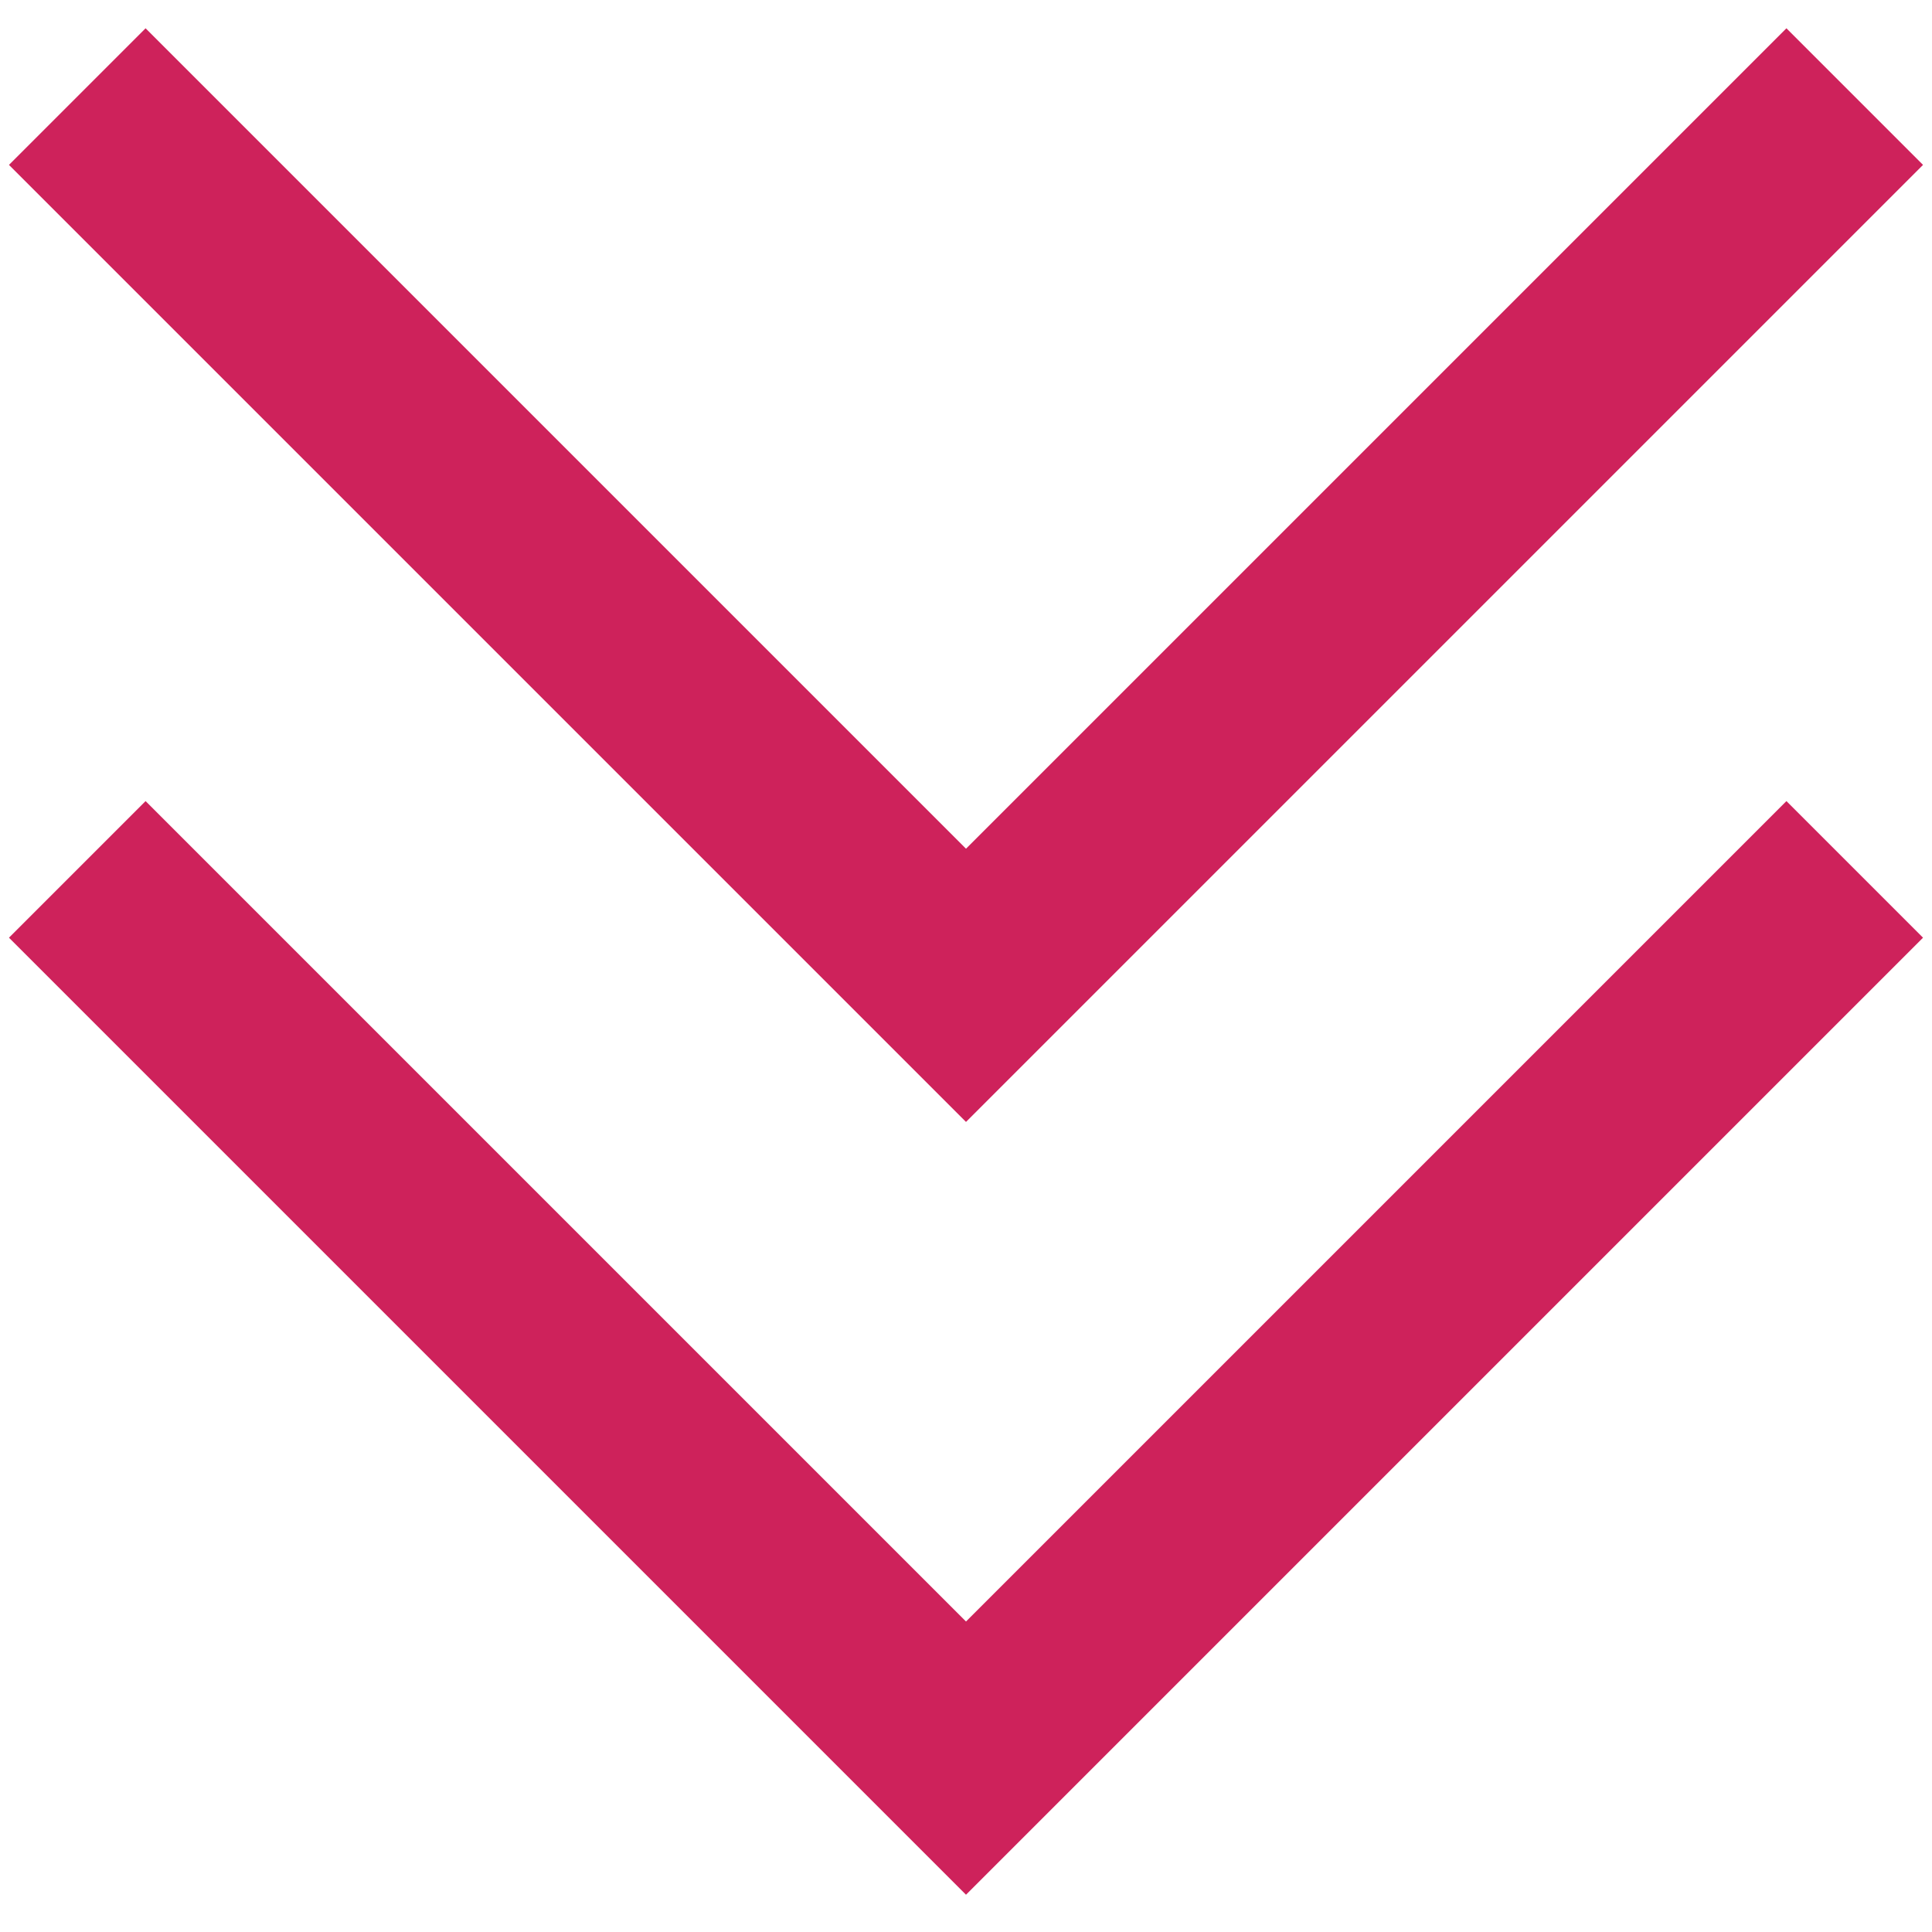
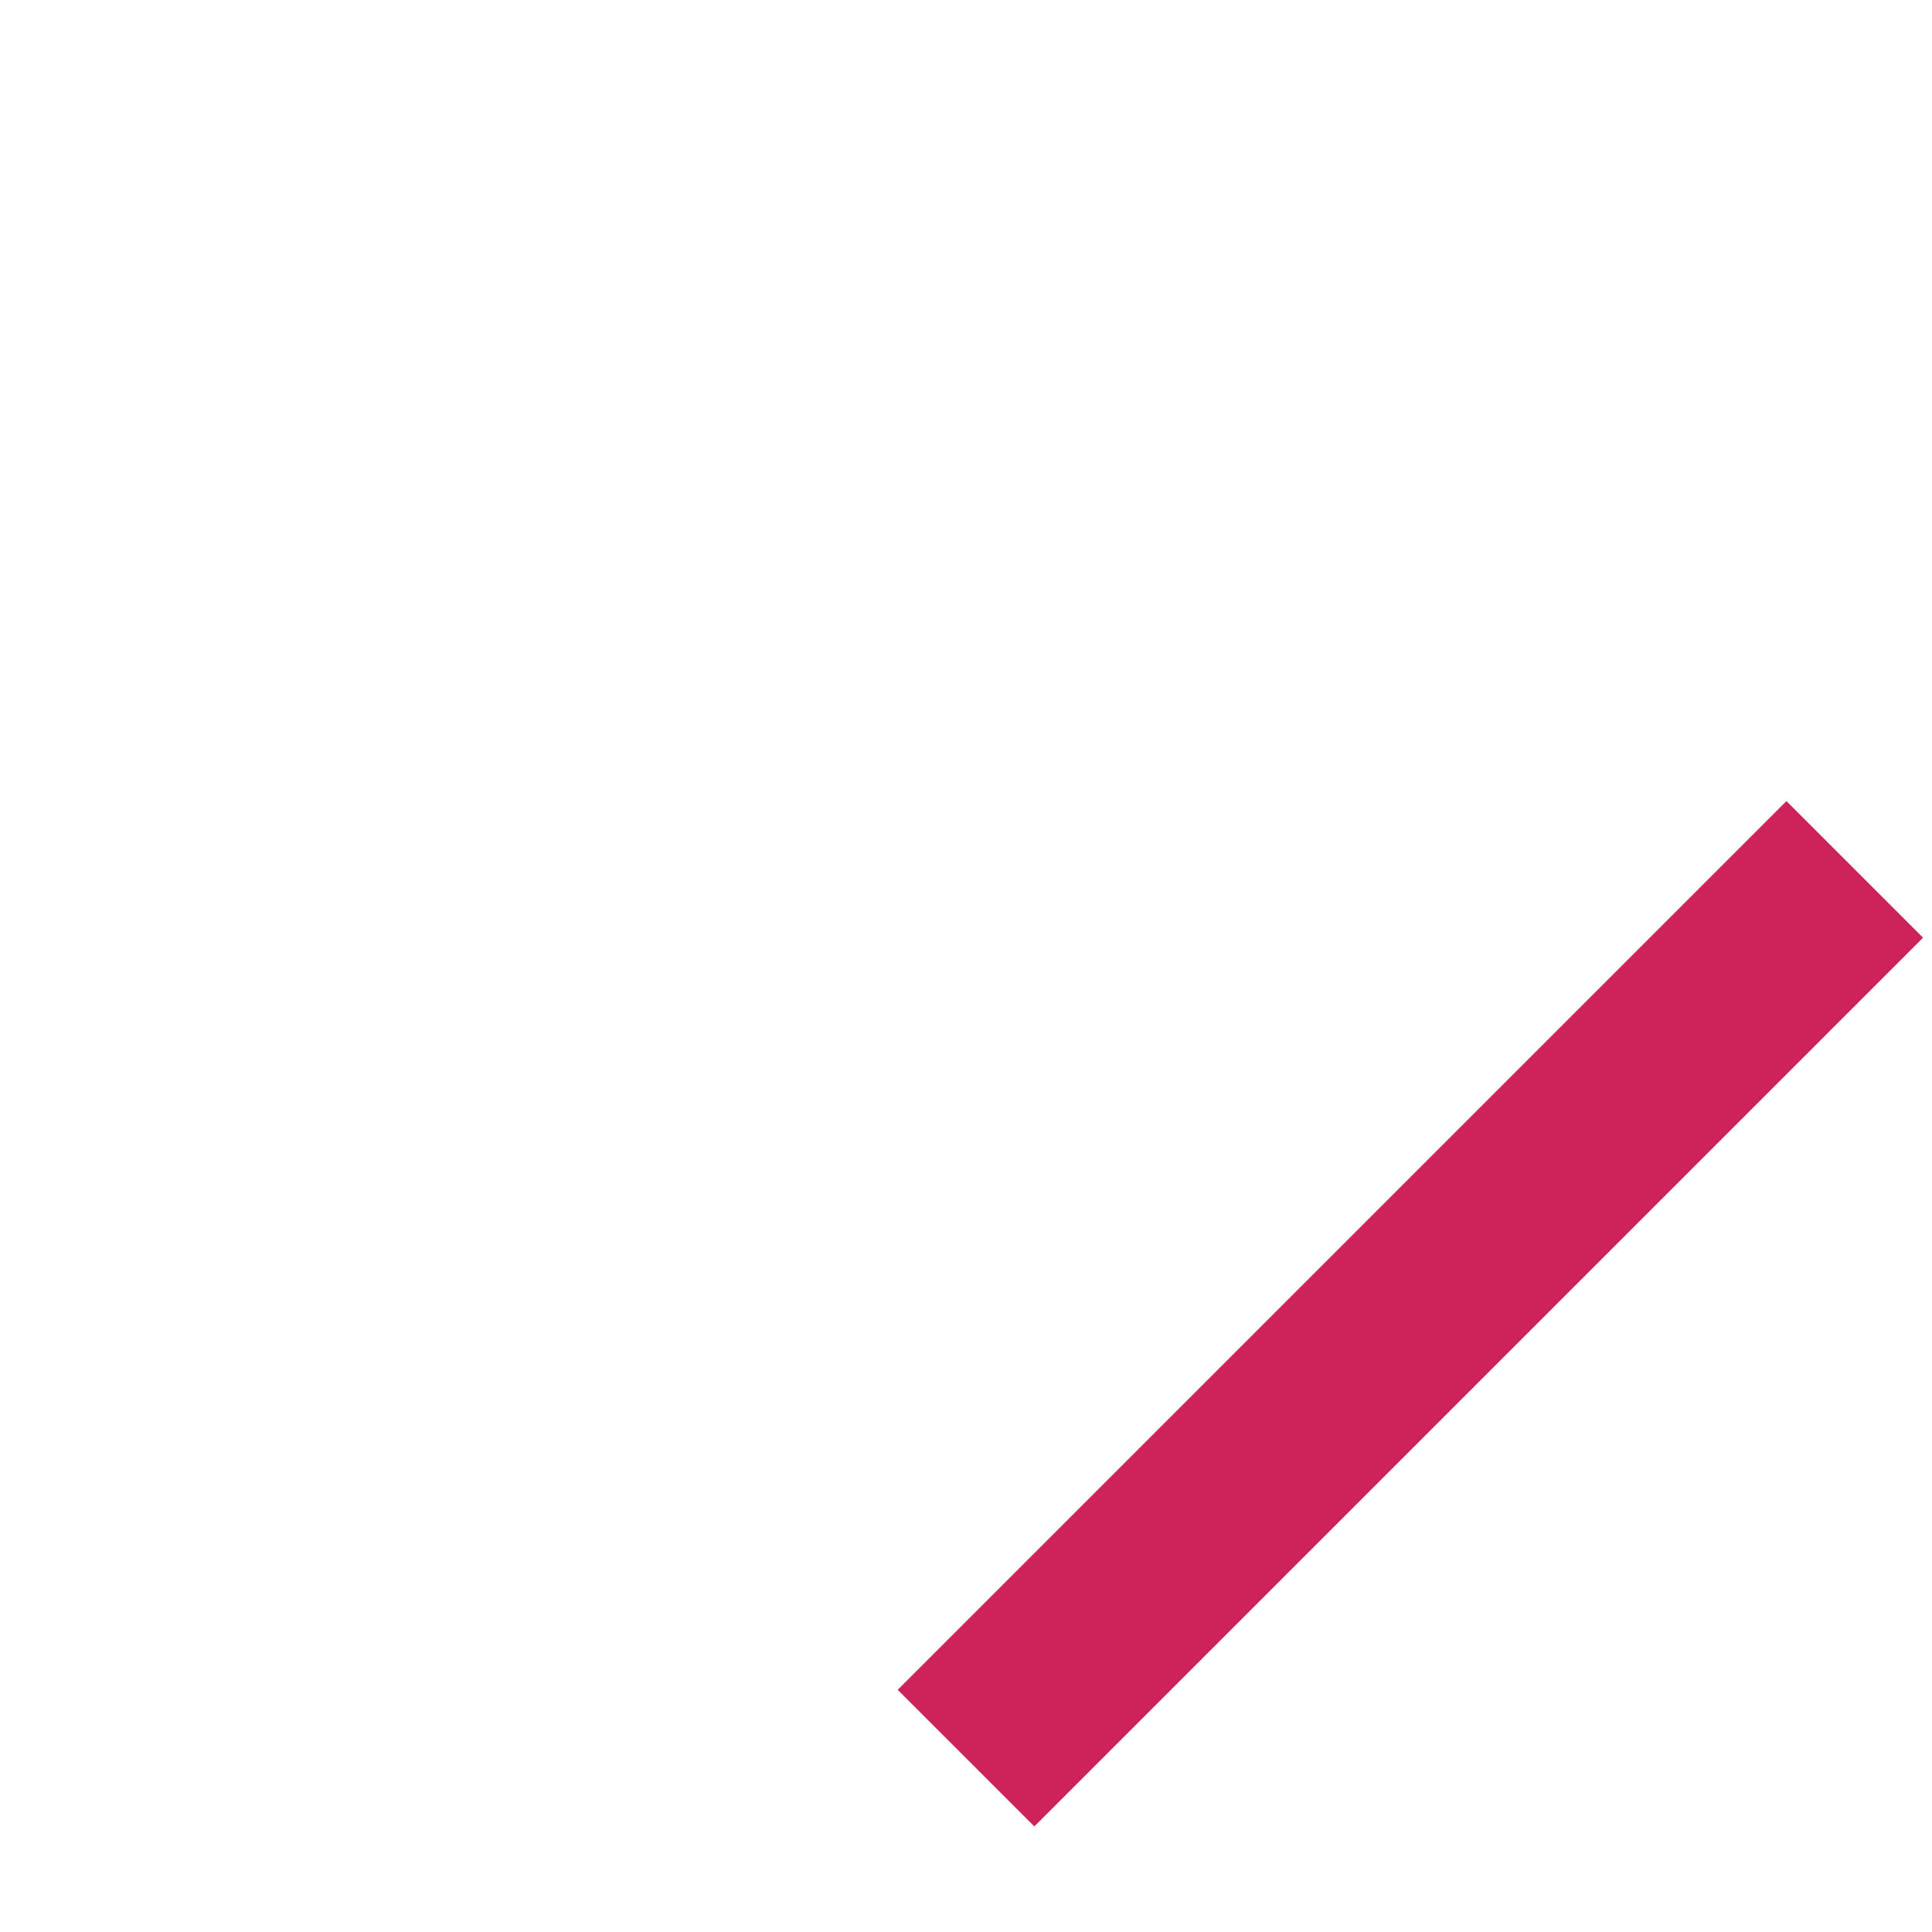
<svg xmlns="http://www.w3.org/2000/svg" version="1.1" id="Ebene_1" x="0px" y="0px" viewBox="0 0 20 20" style="enable-background:new 0 0 20 20;" xml:space="preserve">
  <style type="text/css">
	.st0{fill:none;stroke:#CE225B;stroke-width:2;}
</style>
  <g id="Gruppe_33">
-     <path id="Pfad_21" class="st0" d="M19.2,9L10,18.2L0.8,9" />
-     <path id="Pfad_37" class="st0" d="M19.2,1L10,10.2L0.8,1" />
+     <path id="Pfad_21" class="st0" d="M19.2,9L10,18.2" />
  </g>
</svg>